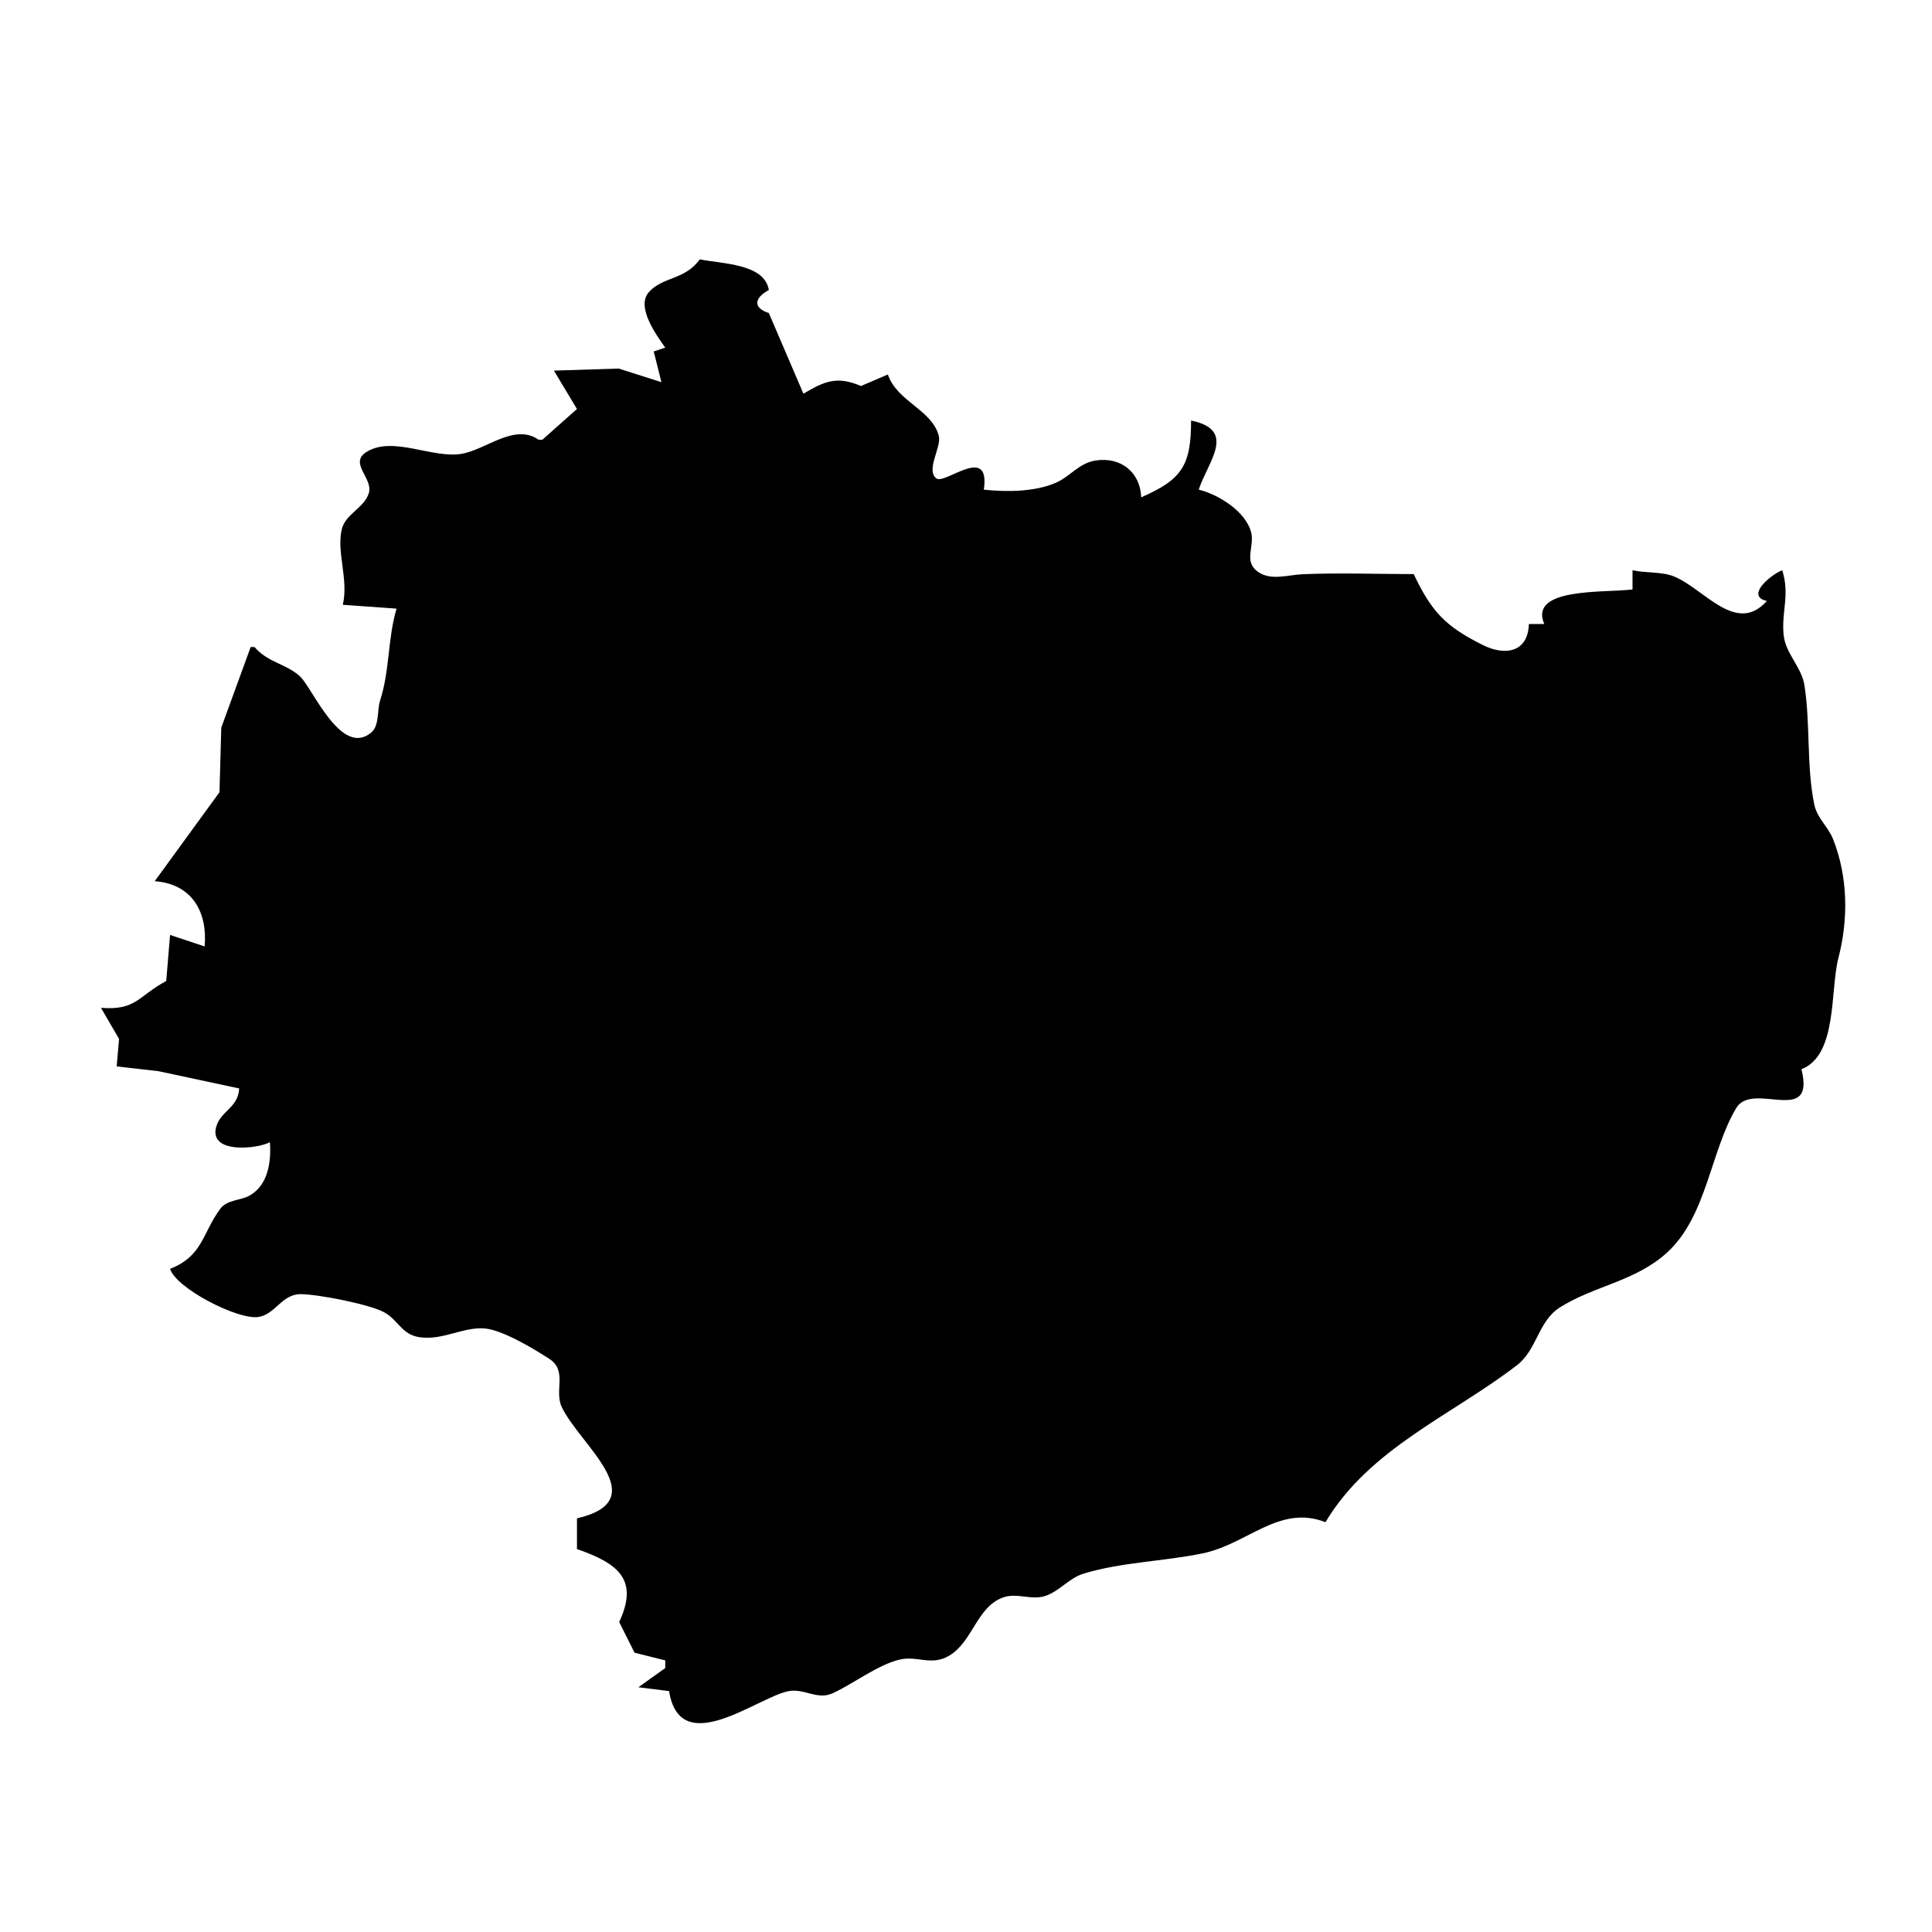
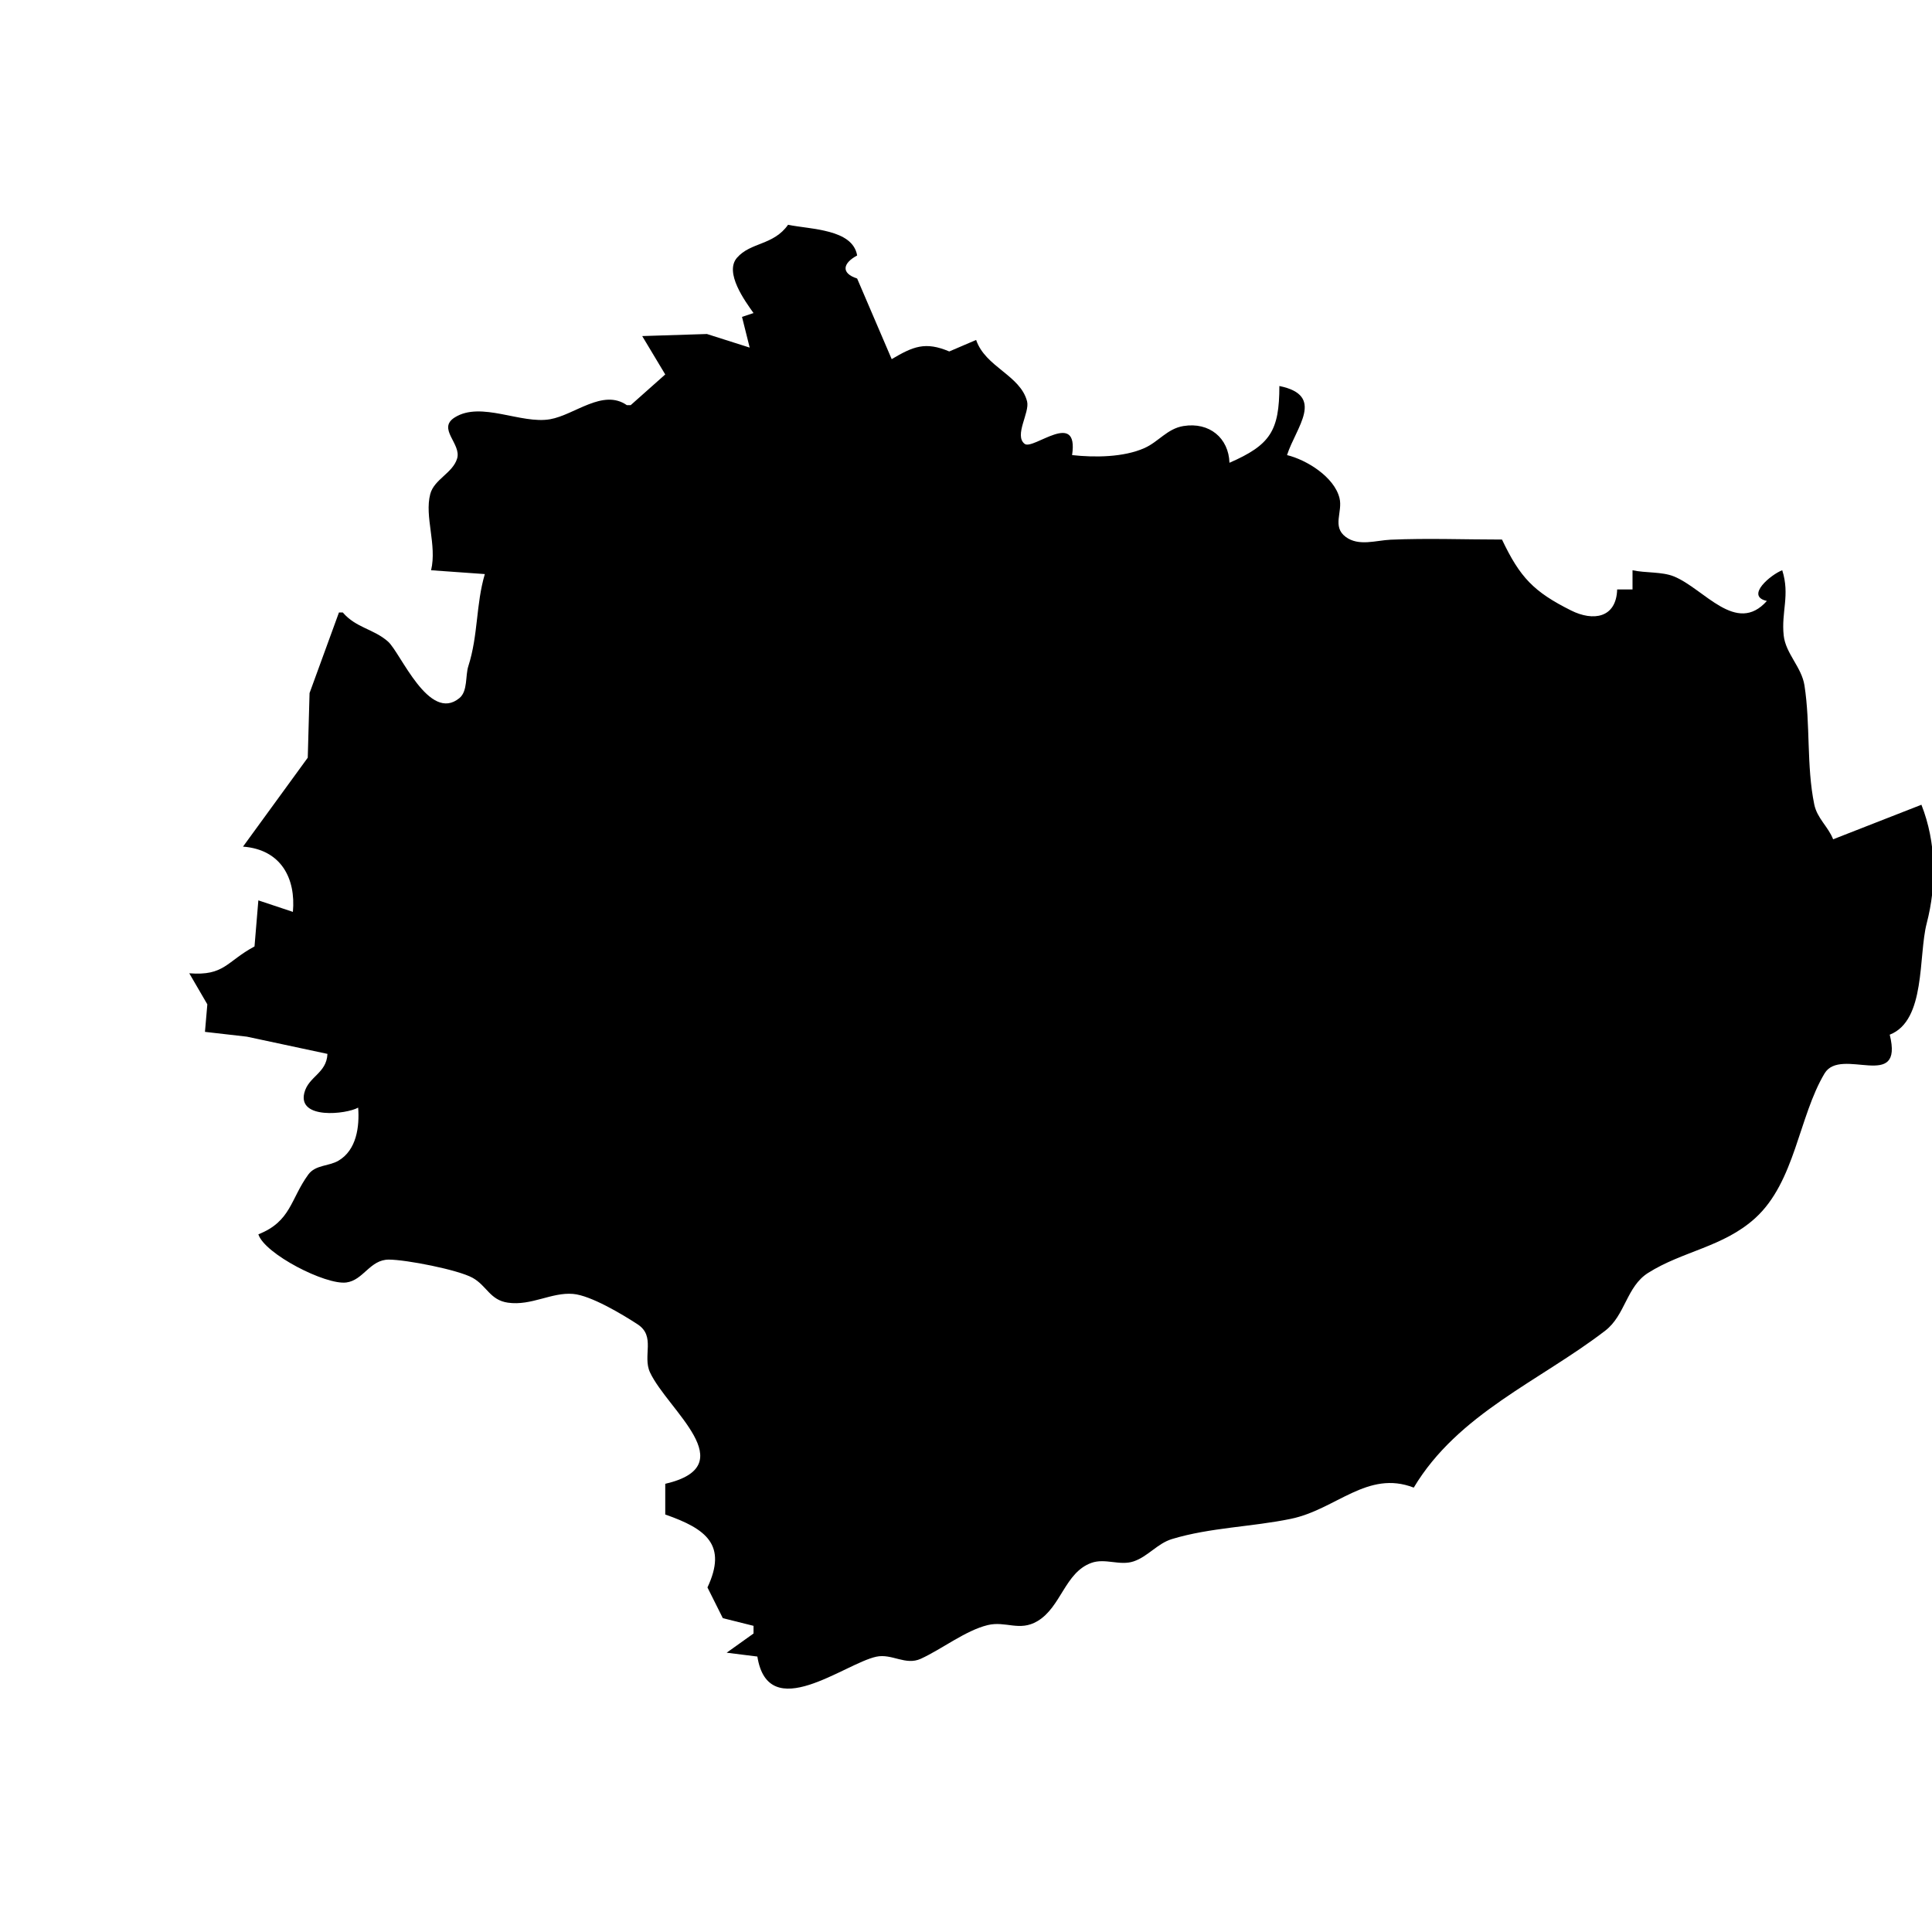
<svg xmlns="http://www.w3.org/2000/svg" fill="#000000" width="800px" height="800px" version="1.1" viewBox="144 144 512 512">
-   <path d="m629.8 366.42c-1.332-3.387-4.234-5.531-5.004-9.246-2.098-10.223-0.988-21.238-2.594-31.535-0.762-4.863-4.973-8.41-5.504-13.223-0.68-6.297 1.711-10.691-0.387-17.293-2.898 1.078-9.949 6.844-4.07 8.137-8.137 9.125-16.59-3.223-24.629-6.5-3.176-1.293-7.547-0.875-10.977-1.637v5.086c-7.516 0.945-27.566-0.59-23.395 9.156h-4.07c-0.234 7.59-6.356 8.504-12.207 5.574-9.91-4.953-13.539-8.746-18.312-18.797-9.805 0-19.703-0.387-29.5 0.039-3.906 0.172-8.465 1.832-11.934-0.754-3.66-2.738-0.73-6.633-1.629-10.266-1.383-5.625-8.746-10.152-13.906-11.402 2.352-7.344 10.297-15.797-2.031-18.309 0 11.922-2.422 15.625-13.223 20.344-0.215-6.551-5.309-10.855-12.207-9.734-4.281 0.699-6.57 4.16-10.305 5.828-5.555 2.481-13.254 2.531-19.195 1.871 1.82-12.238-10.316-1.25-12.562-2.969-2.898-2.219 1.395-8.289 0.633-11.27-1.781-6.926-11.047-9.074-13.5-16.277l-7.121 3.051c-6.367-2.695-9.574-1.324-15.258 2.035l-9.156-21.363c-4.426-1.445-3.742-4.109 0-6.106-1.172-7.027-12.34-6.906-18.309-8.137-3.887 5.504-9.91 4.566-13.539 8.746-3.398 3.926 2.125 11.465 4.387 14.648l-3.051 1.016 2.035 8.137-11.332-3.602-17.152 0.547 6.102 10.172-9.156 8.137h-1.016c-6.367-4.434-13.832 2.594-20.344 3.734-7.711 1.352-18.281-4.844-25.238-0.5-4.793 2.981 1.801 6.977 0.602 10.914-1.18 3.887-6.082 5.481-7.121 9.418-1.578 5.992 1.828 13.449 0.223 20.184l14.242 1.016c-2.391 8.098-1.73 16.172-4.375 24.414-0.812 2.512-0.121 6.594-2.34 8.434-8.055 6.691-15.645-12.074-18.953-14.973-3.836-3.367-8.465-3.602-11.973-7.699h-1.016l-7.793 21.363-0.477 17.121-17.16 23.57c10.113 0.762 14.027 8.445 13.223 17.293l-9.156-3.051-1.016 12.207c-7.488 4.023-7.934 7.848-17.293 7.117l4.789 8.23-0.629 7.293 11.098 1.27 21.363 4.566c-0.223 5.176-5.035 5.949-6.133 10.348-1.762 7.07 11.098 5.664 14.273 3.894 0.375 5.004-0.398 11.219-5.219 14.059-2.574 1.516-6.082 1.059-7.996 3.672-4.731 6.492-4.566 12.43-13.234 15.84 1.629 5.188 17.824 13.48 23.305 12.766 4.547-0.59 6.254-6.074 11.281-6.062 4.617 0.012 18.312 2.688 22.164 4.812 3.785 2.086 4.609 5.922 9.391 6.602 6.203 0.887 11.566-2.816 17.273-2.32 4.668 0.398 13.051 5.41 17.102 8.066 4.863 3.184 1.223 8.363 3.285 12.758 4.711 10 24.883 24.656 4.027 29.5v8.137c10.977 3.816 16.438 8.117 11.188 19.328l4.07 8.137 8.137 2.035v2.035l-7.121 5.086 8.137 1.016c2.91 18.18 23.109 1.832 31.535 0.039 4.148-0.883 7.711 2.41 11.781 0.551 5.586-2.555 11.852-7.496 17.719-8.922 4.781-1.168 8.422 1.789 13.203-1.059 6.266-3.723 7.262-12.887 14.262-15.422 3.684-1.332 7.519 0.824 11.191-0.398 3.793-1.262 6.297-4.742 10.172-5.922 10.07-3.062 21.262-3.234 31.535-5.363 11.973-2.481 20.293-13.031 32.551-8.27 11.719-19.602 33.488-28.309 50.762-41.605 5.32-4.109 5.606-11.656 11.332-15.289 9.188-5.809 19.957-6.856 28.402-14.527 10.57-9.613 11.504-26.844 18.371-38.34 4.344-7.254 21.078 4.996 17.273-10.273 9.613-3.734 7.547-20.863 9.797-29.5 2.652-10.195 2.551-21.414-1.398-31.434z" />
+   <path d="m629.8 366.42c-1.332-3.387-4.234-5.531-5.004-9.246-2.098-10.223-0.988-21.238-2.594-31.535-0.762-4.863-4.973-8.41-5.504-13.223-0.68-6.297 1.711-10.691-0.387-17.293-2.898 1.078-9.949 6.844-4.07 8.137-8.137 9.125-16.59-3.223-24.629-6.5-3.176-1.293-7.547-0.875-10.977-1.637v5.086h-4.07c-0.234 7.59-6.356 8.504-12.207 5.574-9.91-4.953-13.539-8.746-18.312-18.797-9.805 0-19.703-0.387-29.5 0.039-3.906 0.172-8.465 1.832-11.934-0.754-3.66-2.738-0.73-6.633-1.629-10.266-1.383-5.625-8.746-10.152-13.906-11.402 2.352-7.344 10.297-15.797-2.031-18.309 0 11.922-2.422 15.625-13.223 20.344-0.215-6.551-5.309-10.855-12.207-9.734-4.281 0.699-6.57 4.16-10.305 5.828-5.555 2.481-13.254 2.531-19.195 1.871 1.82-12.238-10.316-1.25-12.562-2.969-2.898-2.219 1.395-8.289 0.633-11.27-1.781-6.926-11.047-9.074-13.5-16.277l-7.121 3.051c-6.367-2.695-9.574-1.324-15.258 2.035l-9.156-21.363c-4.426-1.445-3.742-4.109 0-6.106-1.172-7.027-12.34-6.906-18.309-8.137-3.887 5.504-9.91 4.566-13.539 8.746-3.398 3.926 2.125 11.465 4.387 14.648l-3.051 1.016 2.035 8.137-11.332-3.602-17.152 0.547 6.102 10.172-9.156 8.137h-1.016c-6.367-4.434-13.832 2.594-20.344 3.734-7.711 1.352-18.281-4.844-25.238-0.5-4.793 2.981 1.801 6.977 0.602 10.914-1.18 3.887-6.082 5.481-7.121 9.418-1.578 5.992 1.828 13.449 0.223 20.184l14.242 1.016c-2.391 8.098-1.73 16.172-4.375 24.414-0.812 2.512-0.121 6.594-2.34 8.434-8.055 6.691-15.645-12.074-18.953-14.973-3.836-3.367-8.465-3.602-11.973-7.699h-1.016l-7.793 21.363-0.477 17.121-17.16 23.57c10.113 0.762 14.027 8.445 13.223 17.293l-9.156-3.051-1.016 12.207c-7.488 4.023-7.934 7.848-17.293 7.117l4.789 8.23-0.629 7.293 11.098 1.27 21.363 4.566c-0.223 5.176-5.035 5.949-6.133 10.348-1.762 7.07 11.098 5.664 14.273 3.894 0.375 5.004-0.398 11.219-5.219 14.059-2.574 1.516-6.082 1.059-7.996 3.672-4.731 6.492-4.566 12.43-13.234 15.84 1.629 5.188 17.824 13.48 23.305 12.766 4.547-0.59 6.254-6.074 11.281-6.062 4.617 0.012 18.312 2.688 22.164 4.812 3.785 2.086 4.609 5.922 9.391 6.602 6.203 0.887 11.566-2.816 17.273-2.32 4.668 0.398 13.051 5.41 17.102 8.066 4.863 3.184 1.223 8.363 3.285 12.758 4.711 10 24.883 24.656 4.027 29.5v8.137c10.977 3.816 16.438 8.117 11.188 19.328l4.07 8.137 8.137 2.035v2.035l-7.121 5.086 8.137 1.016c2.91 18.18 23.109 1.832 31.535 0.039 4.148-0.883 7.711 2.41 11.781 0.551 5.586-2.555 11.852-7.496 17.719-8.922 4.781-1.168 8.422 1.789 13.203-1.059 6.266-3.723 7.262-12.887 14.262-15.422 3.684-1.332 7.519 0.824 11.191-0.398 3.793-1.262 6.297-4.742 10.172-5.922 10.07-3.062 21.262-3.234 31.535-5.363 11.973-2.481 20.293-13.031 32.551-8.27 11.719-19.602 33.488-28.309 50.762-41.605 5.32-4.109 5.606-11.656 11.332-15.289 9.188-5.809 19.957-6.856 28.402-14.527 10.57-9.613 11.504-26.844 18.371-38.34 4.344-7.254 21.078 4.996 17.273-10.273 9.613-3.734 7.547-20.863 9.797-29.5 2.652-10.195 2.551-21.414-1.398-31.434z" />
</svg>